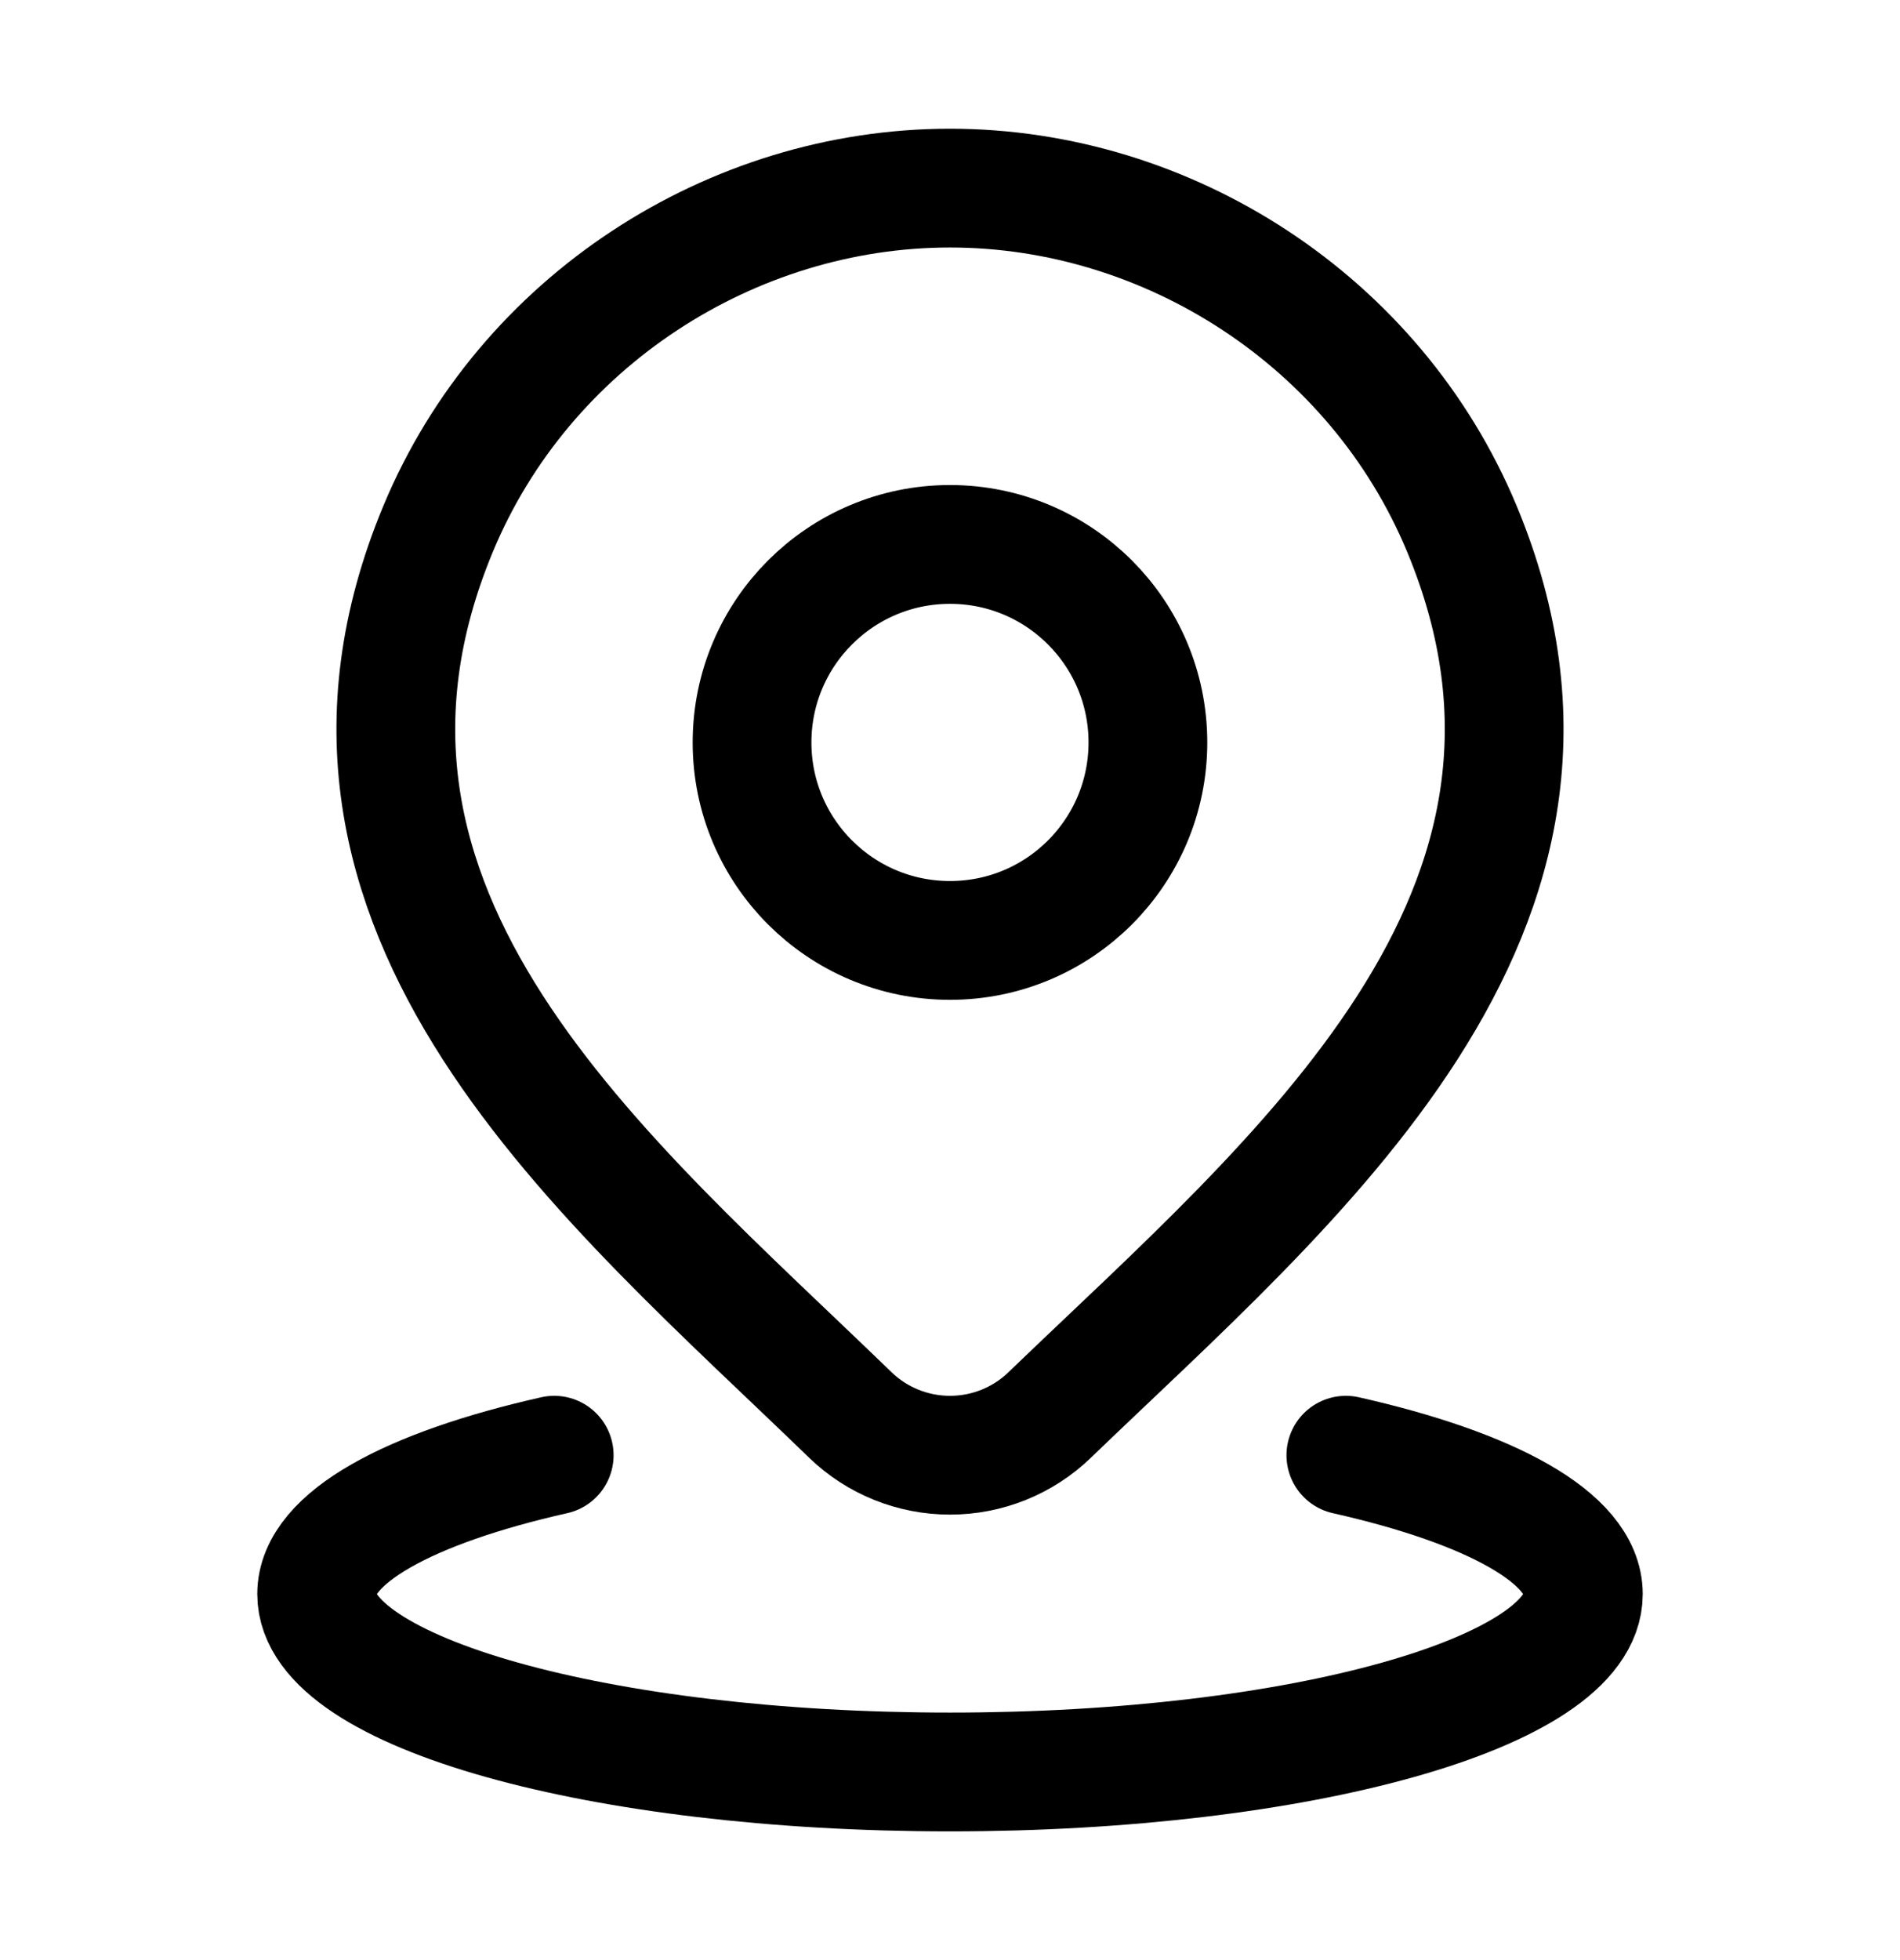
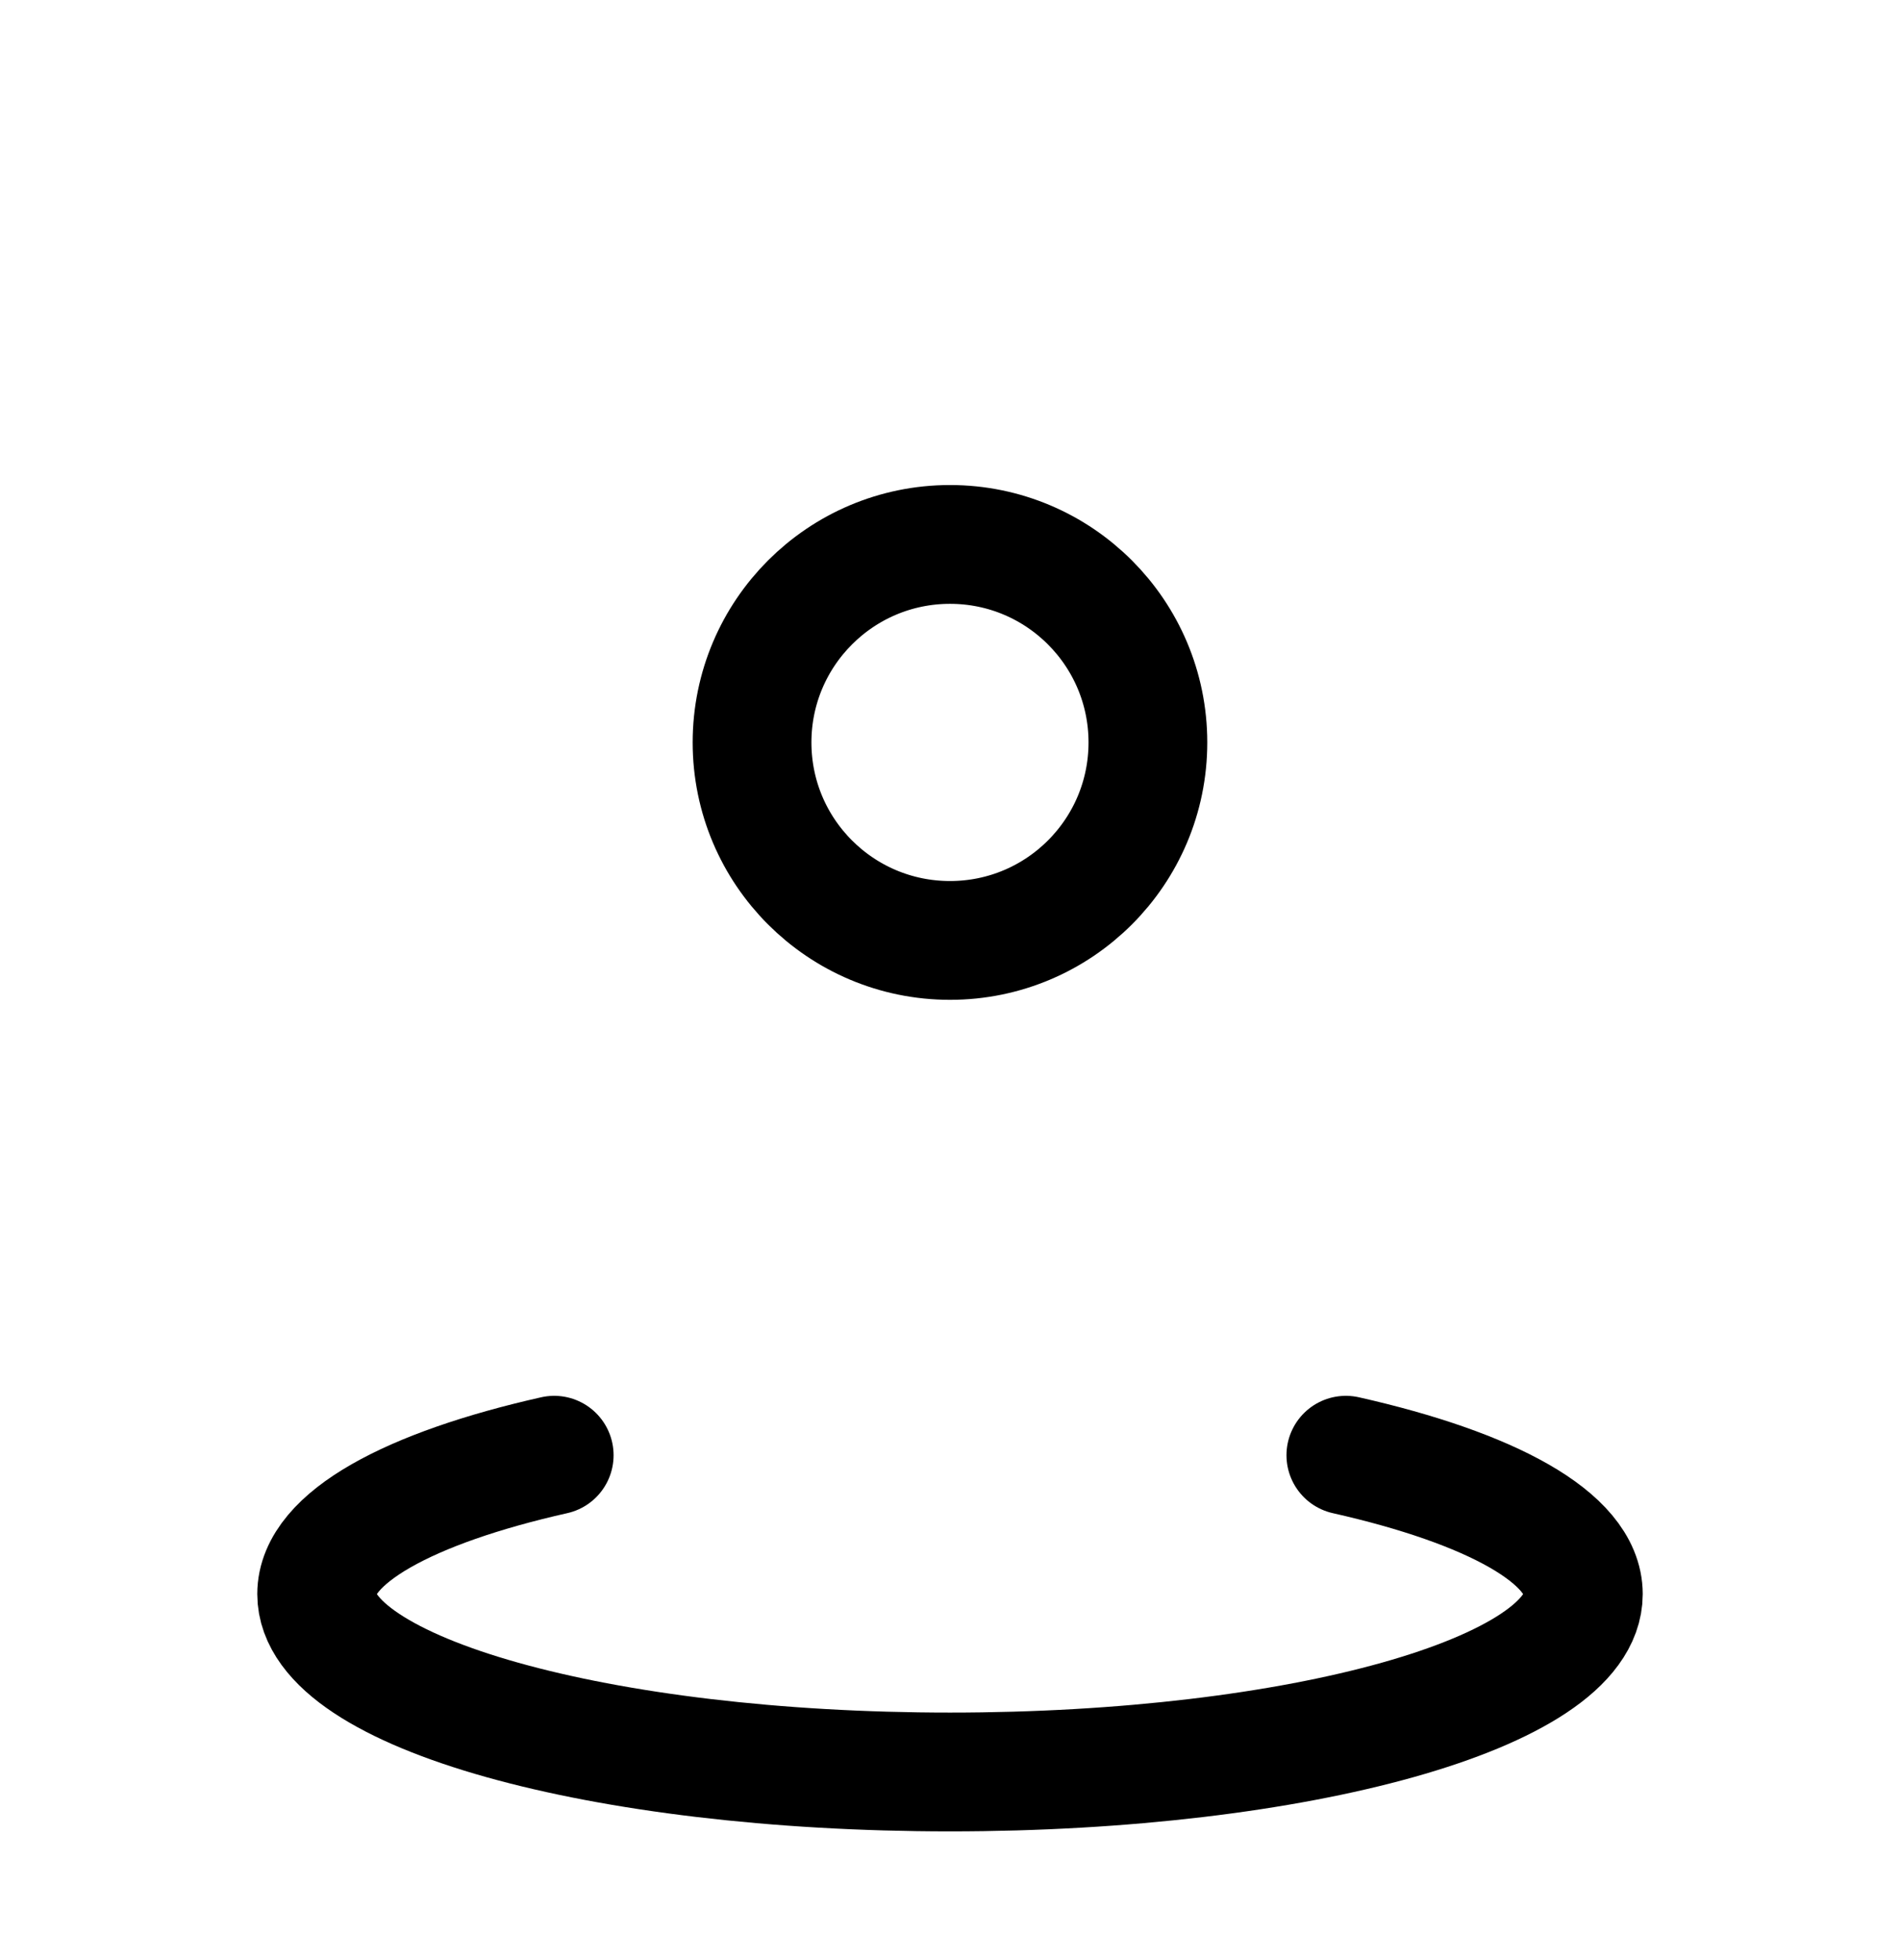
<svg xmlns="http://www.w3.org/2000/svg" width="32" height="33" viewBox="0 0 32 33" fill="none">
  <path d="M9.334 24.5C6.895 25.049 5.333 25.892 5.333 26.838C5.333 28.492 10.109 29.833 16 29.833C21.891 29.833 26.667 28.492 26.667 26.838C26.667 25.892 25.105 25.049 22.667 24.5" stroke="black" stroke-width="2" stroke-linecap="round" />
  <path d="M19.333 12.5C19.333 14.341 17.841 15.833 16 15.833C14.159 15.833 12.666 14.341 12.666 12.5C12.666 10.659 14.159 9.166 16 9.166C17.841 9.166 19.333 10.659 19.333 12.5Z" stroke="black" stroke-width="2" />
-   <path d="M17.676 23.825C17.227 24.258 16.626 24.5 16 24.5C15.374 24.5 14.773 24.258 14.324 23.825C10.206 19.834 4.687 15.377 7.378 8.905C8.833 5.406 12.326 3.167 16 3.167C19.674 3.167 23.167 5.406 24.622 8.905C27.31 15.368 21.805 19.848 17.676 23.825Z" stroke="black" stroke-width="2" />
</svg>